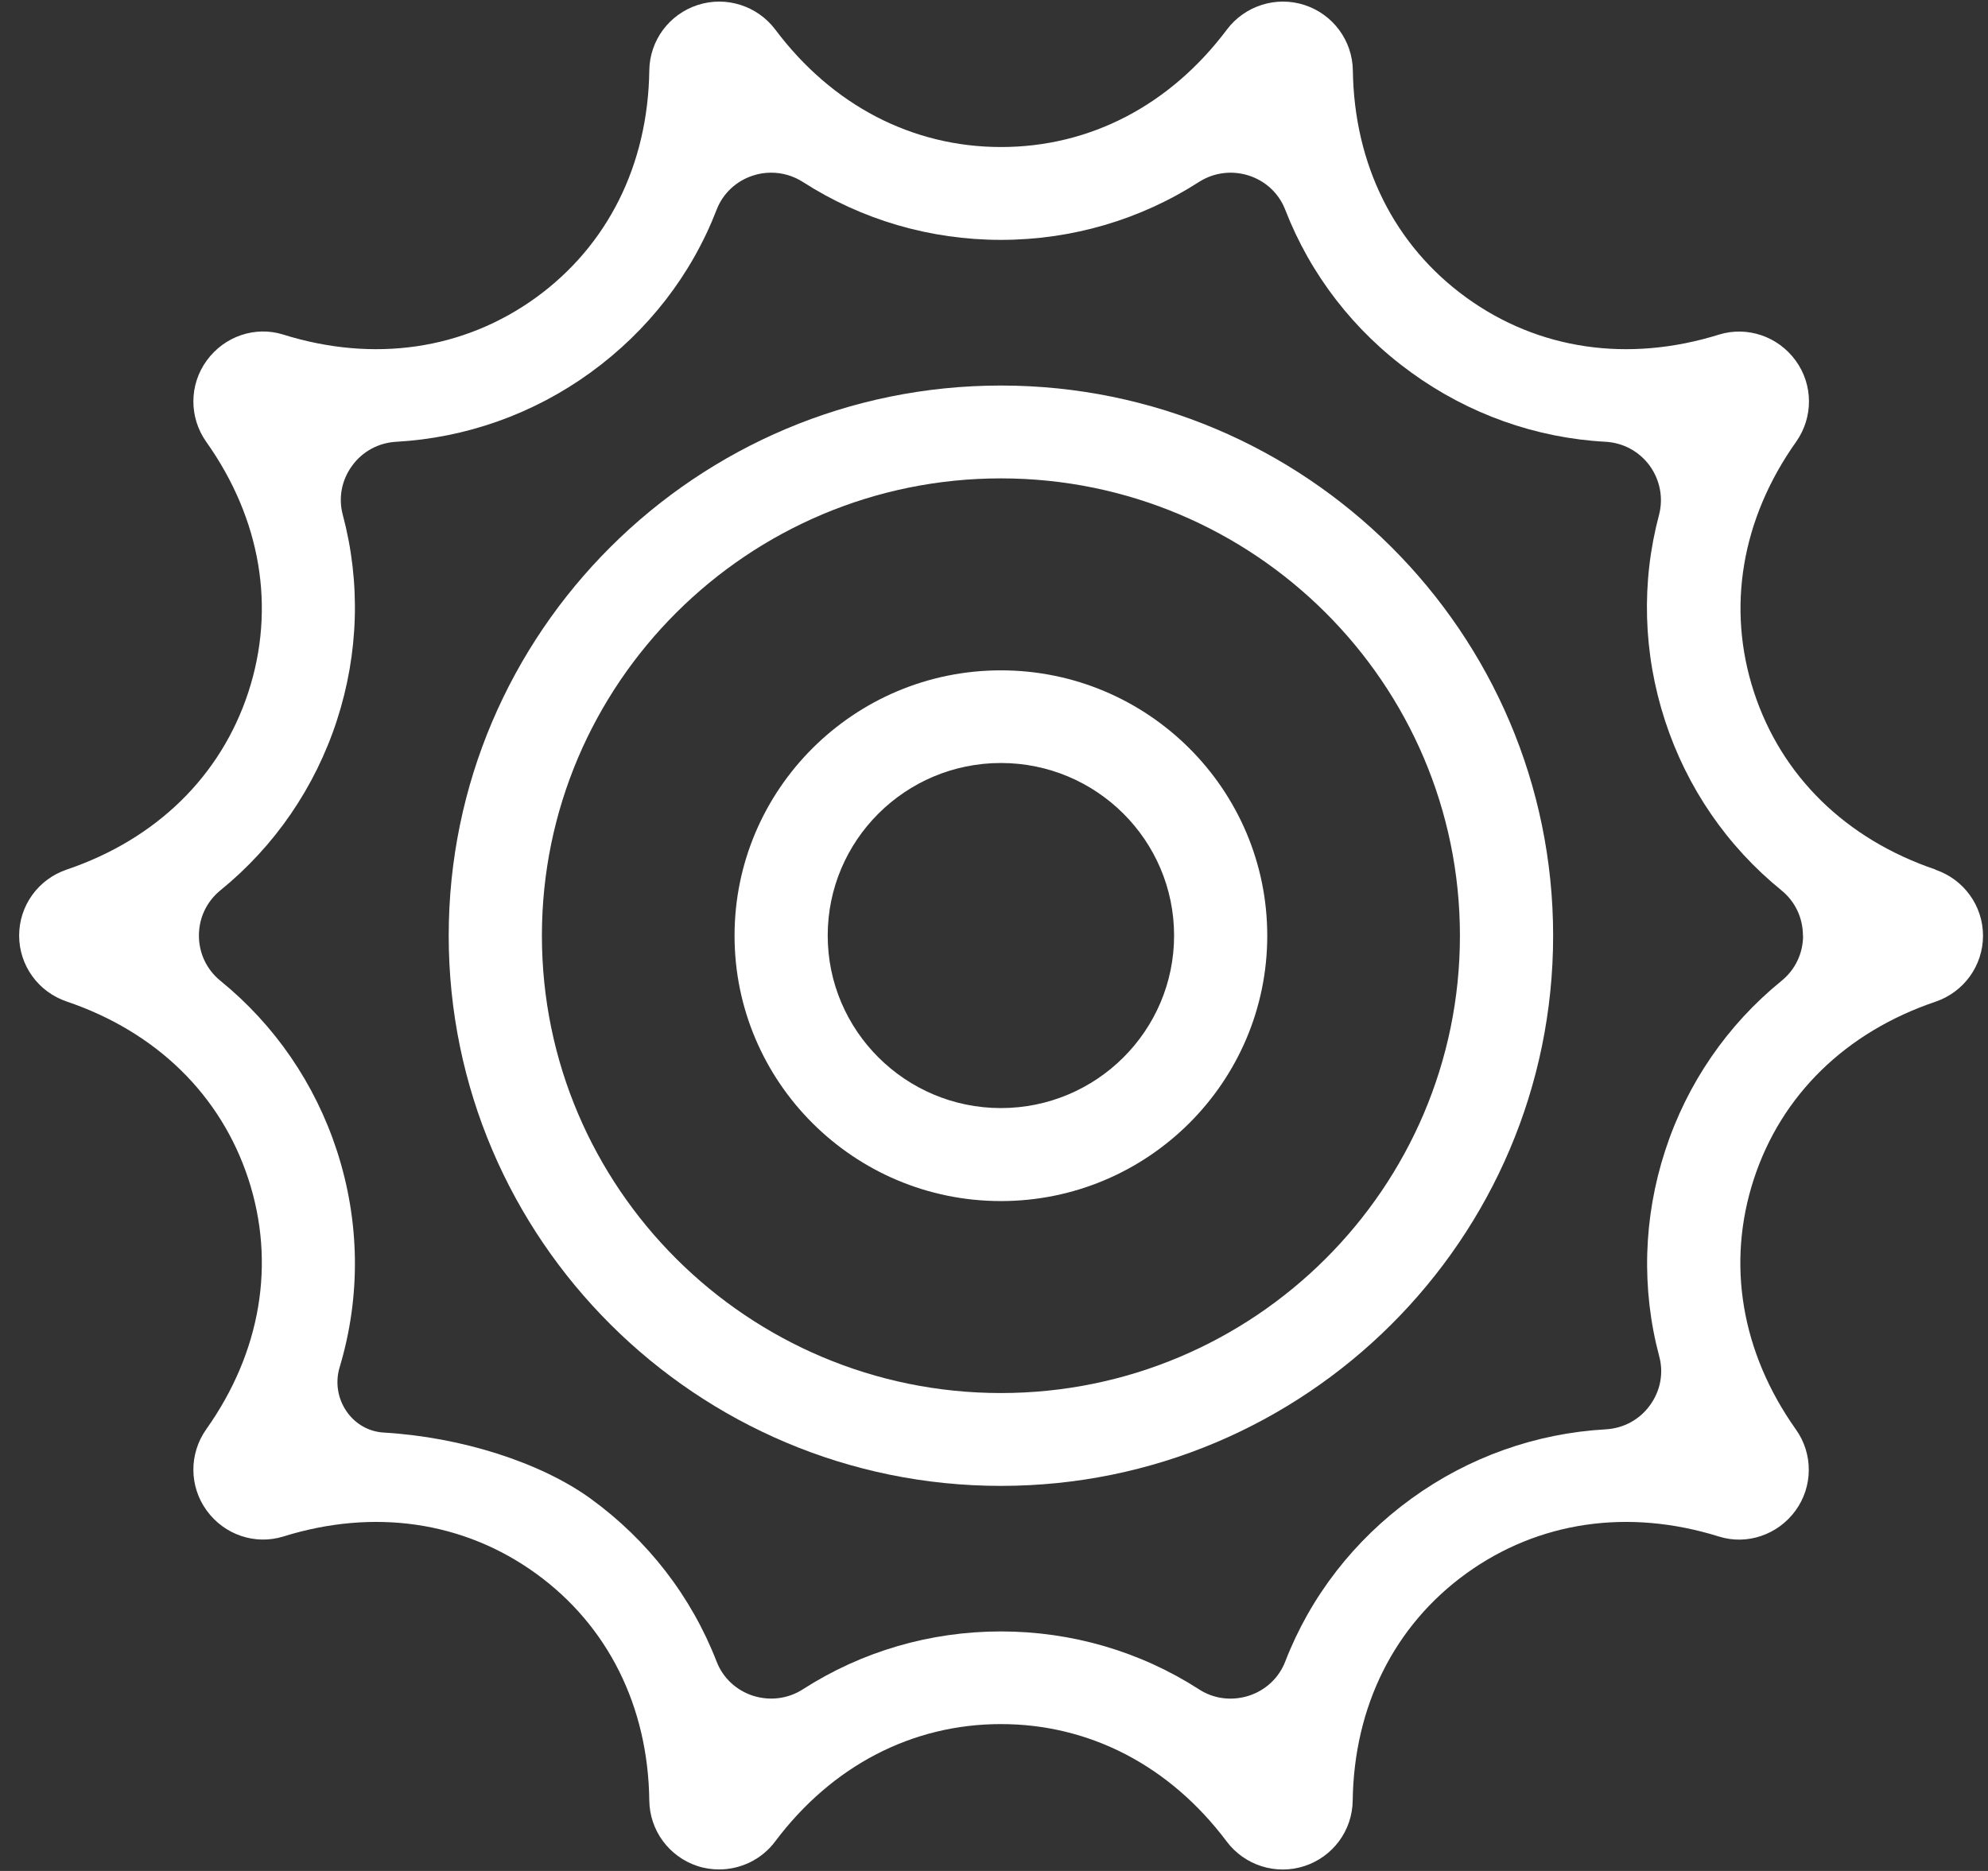
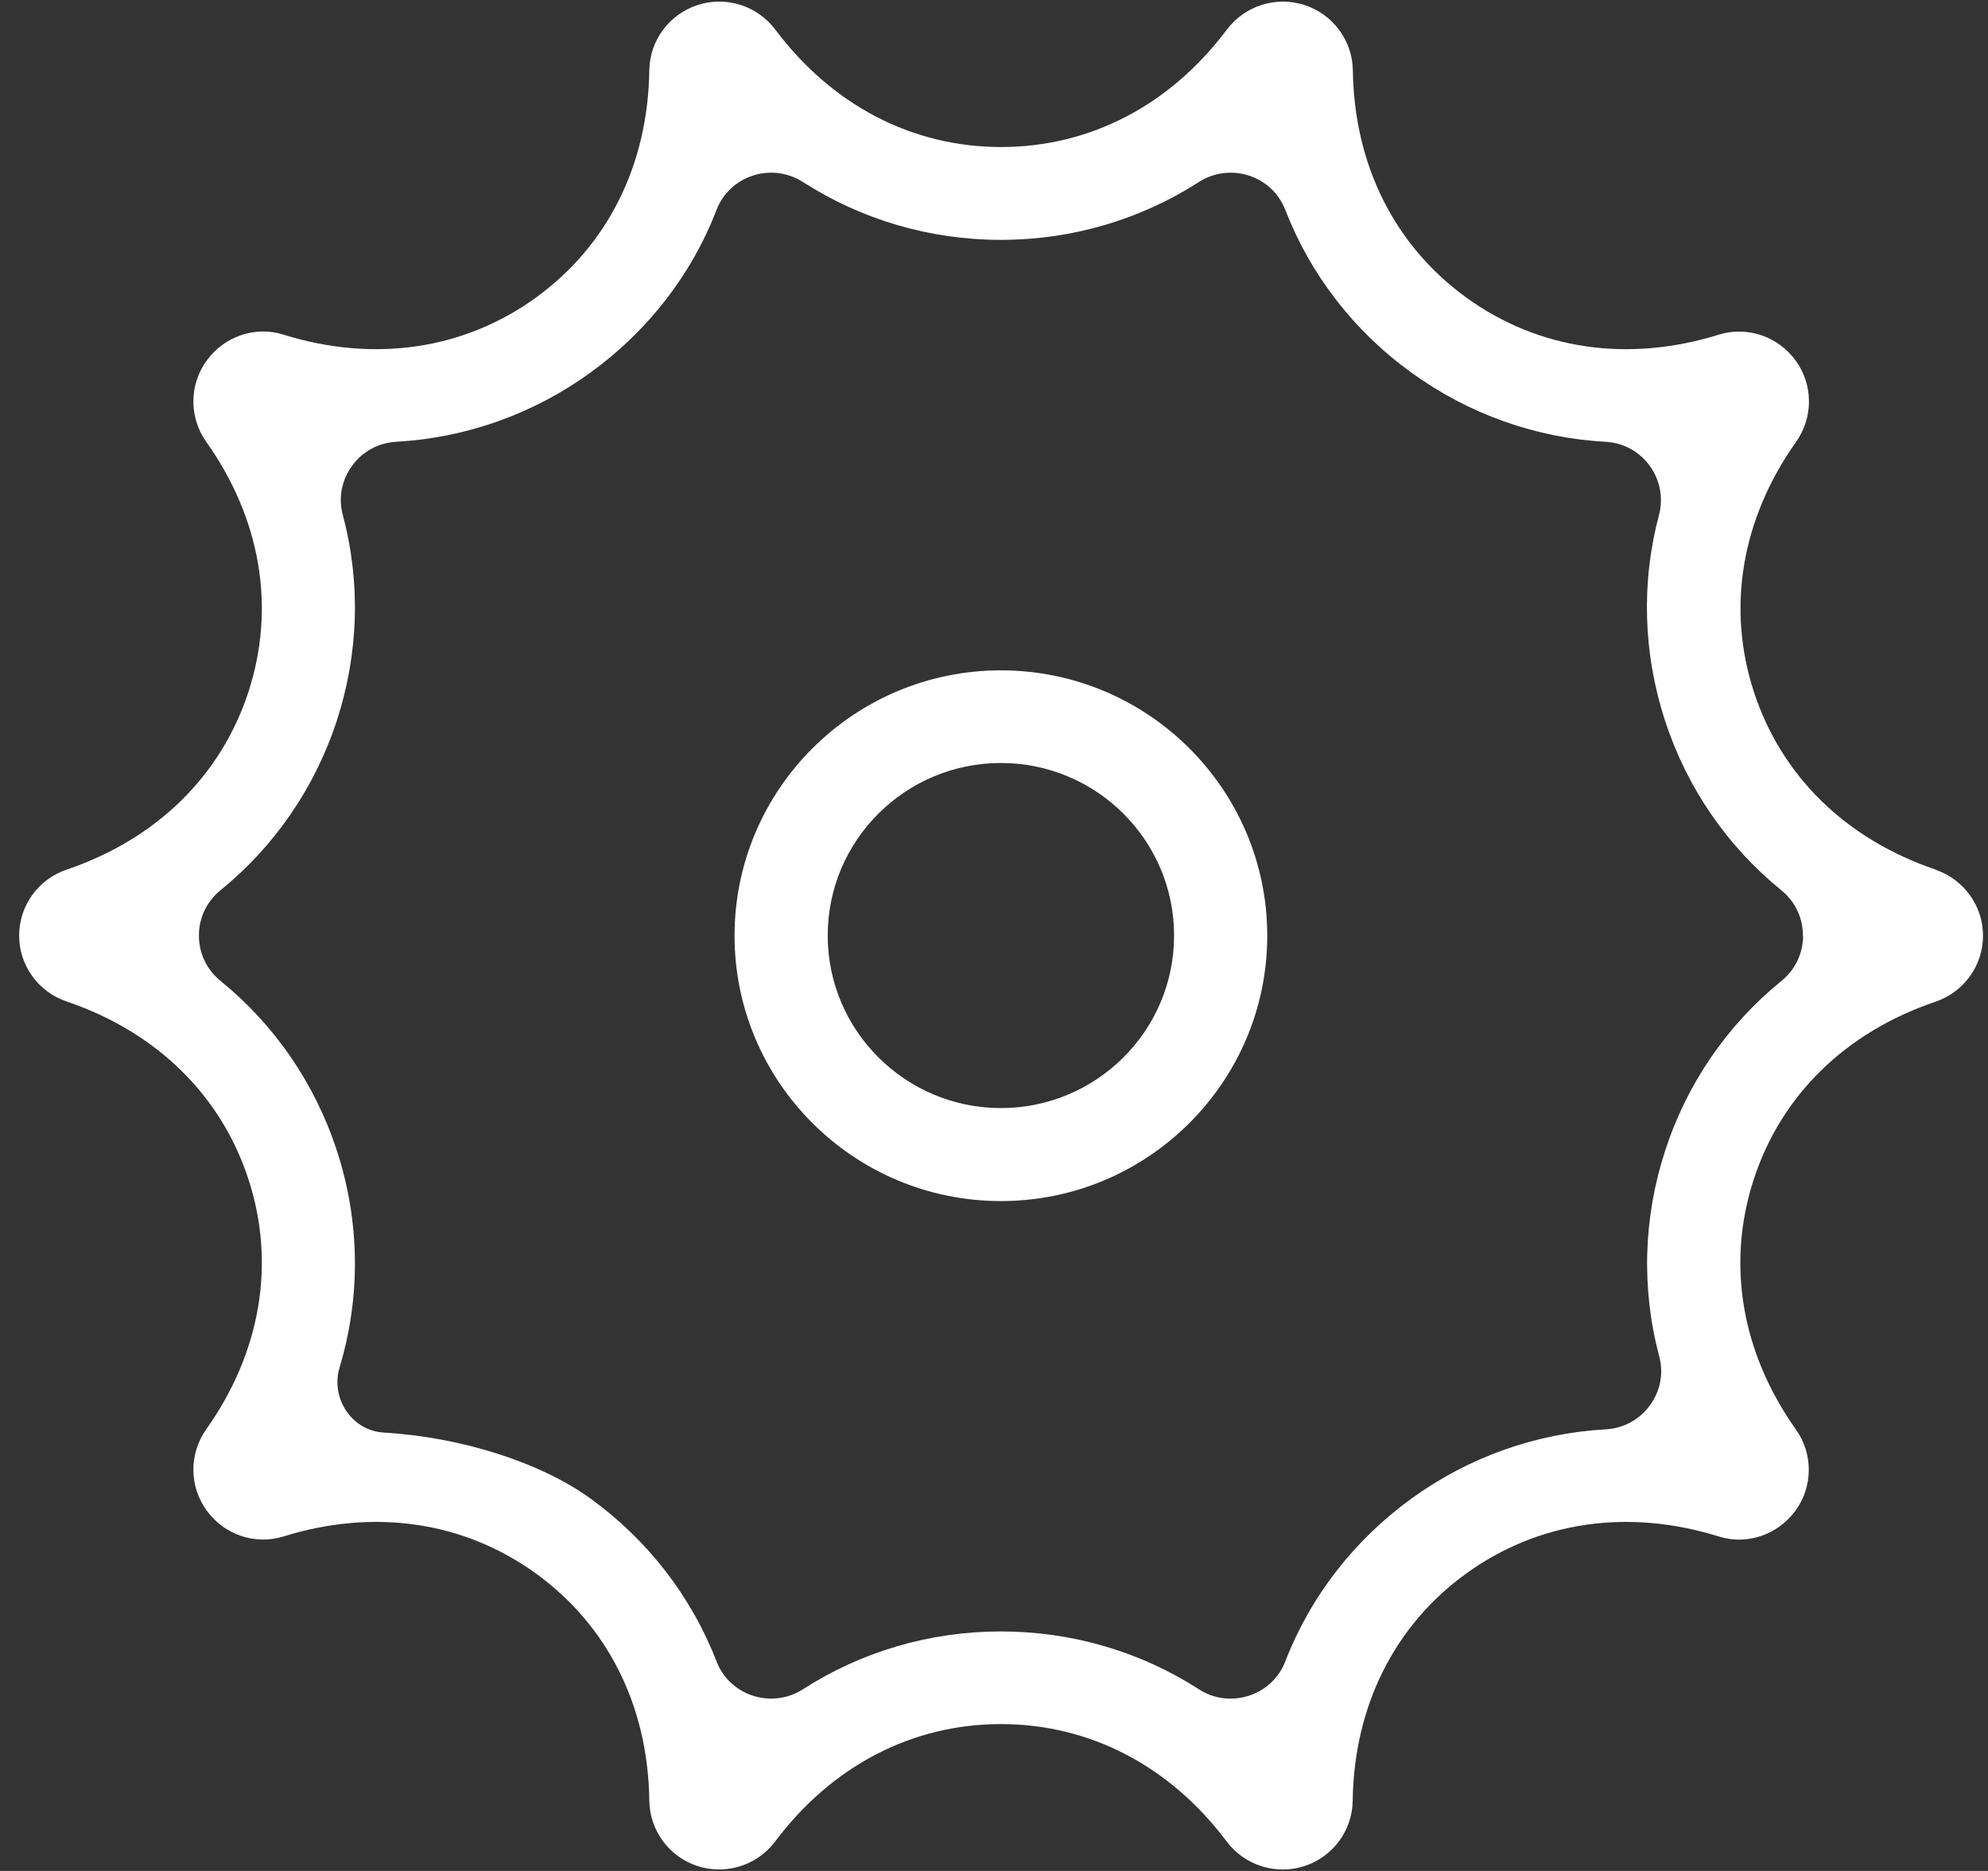
<svg xmlns="http://www.w3.org/2000/svg" width="51" height="48" viewBox="0 0 51 48" fill="none">
  <rect x="0" y="0" width="51" height="48" fill="#333333" stroke="none" />
  <path d="M49.655 22.309C47.351 21.529 45.7 19.909 44.995 17.752C44.291 15.595 44.674 13.313 46.078 11.334C46.521 10.706 46.517 9.87 46.065 9.25C45.612 8.627 44.821 8.363 44.104 8.583C41.77 9.311 39.466 8.973 37.618 7.635C35.775 6.301 34.741 4.231 34.706 1.81C34.697 1.043 34.197 0.367 33.467 0.129C32.737 -0.109 31.933 0.147 31.472 0.762C30.016 2.702 27.96 3.772 25.682 3.772C23.404 3.772 21.348 2.702 19.892 0.762C19.431 0.147 18.627 -0.109 17.896 0.129C17.166 0.367 16.666 1.039 16.657 1.81C16.623 4.231 15.588 6.301 13.749 7.635C11.898 8.973 9.594 9.311 7.264 8.583C6.547 8.358 5.755 8.627 5.303 9.25C4.851 9.87 4.847 10.706 5.29 11.334C6.694 13.313 7.077 15.591 6.373 17.752C5.668 19.909 4.012 21.529 1.713 22.309C0.982 22.555 0.491 23.235 0.491 24.002C0.491 24.769 0.982 25.449 1.713 25.695C4.012 26.475 5.668 28.095 6.373 30.252C7.077 32.409 6.694 34.691 5.29 36.67C4.847 37.298 4.851 38.134 5.303 38.754C5.755 39.377 6.542 39.642 7.264 39.421C9.594 38.693 11.898 39.031 13.749 40.369C15.592 41.703 16.627 43.773 16.657 46.194C16.666 46.961 17.166 47.637 17.896 47.875C18.079 47.935 18.266 47.961 18.448 47.961C19.005 47.961 19.544 47.702 19.887 47.242C21.343 45.302 23.4 44.232 25.677 44.232C27.955 44.232 30.011 45.302 31.468 47.242C31.928 47.858 32.733 48.113 33.463 47.875C34.193 47.637 34.693 46.965 34.702 46.194C34.736 43.773 35.771 41.703 37.614 40.369C39.466 39.031 41.77 38.693 44.1 39.421C44.817 39.646 45.608 39.377 46.06 38.758C46.512 38.139 46.517 37.298 46.073 36.675C44.669 34.695 44.287 32.417 44.991 30.256C45.695 28.095 47.351 26.479 49.651 25.7C50.381 25.453 50.872 24.773 50.872 24.006C50.872 23.24 50.381 22.56 49.651 22.313L49.655 22.309ZM46.256 24.002C46.256 24.457 46.056 24.877 45.704 25.163C44.313 26.293 43.278 27.796 42.718 29.52C42.157 31.239 42.105 33.067 42.565 34.795C42.683 35.228 42.596 35.687 42.326 36.055C42.061 36.423 41.648 36.644 41.196 36.67C39.405 36.77 37.679 37.381 36.21 38.446C34.741 39.511 33.619 40.954 32.972 42.626C32.811 43.046 32.467 43.366 32.037 43.505C31.602 43.643 31.137 43.587 30.759 43.34C29.251 42.37 27.494 41.855 25.677 41.855C23.86 41.855 22.104 42.37 20.596 43.34C20.218 43.583 19.753 43.643 19.318 43.505C18.887 43.366 18.544 43.046 18.383 42.626C17.736 40.958 16.618 39.511 15.149 38.446C13.867 37.519 11.837 36.87 9.846 36.753C9.463 36.731 9.12 36.536 8.898 36.22C8.663 35.886 8.594 35.462 8.716 35.068C9.259 33.253 9.233 31.334 8.642 29.52C8.081 27.8 7.046 26.293 5.655 25.163C5.303 24.877 5.103 24.457 5.103 24.002C5.103 23.547 5.303 23.127 5.655 22.841C7.046 21.711 8.081 20.204 8.642 18.484C9.203 16.761 9.255 14.937 8.794 13.209C8.677 12.776 8.763 12.317 9.033 11.949C9.298 11.581 9.711 11.36 10.163 11.334C11.954 11.234 13.68 10.623 15.149 9.558C16.618 8.492 17.74 7.05 18.383 5.383C18.544 4.963 18.887 4.642 19.318 4.504C19.47 4.452 19.631 4.43 19.787 4.43C20.07 4.43 20.352 4.512 20.596 4.668C22.104 5.638 23.86 6.154 25.677 6.154C27.494 6.154 29.251 5.638 30.759 4.668C31.137 4.426 31.602 4.365 32.037 4.504C32.467 4.642 32.811 4.963 32.972 5.383C33.619 7.05 34.736 8.497 36.206 9.558C37.675 10.623 39.401 11.238 41.192 11.334C41.644 11.36 42.052 11.581 42.322 11.949C42.587 12.317 42.674 12.776 42.561 13.209C42.1 14.937 42.152 16.761 42.713 18.484C43.274 20.208 44.308 21.711 45.7 22.841C46.052 23.127 46.252 23.547 46.252 24.002H46.256Z" fill="white" style="fill:white;fill-opacity:1;" />
  <path d="M25.677 17.198C21.908 17.198 18.844 20.251 18.844 24.006C18.844 27.761 21.908 30.814 25.677 30.814C29.446 30.814 32.51 27.761 32.51 24.006C32.51 20.251 29.446 17.198 25.677 17.198ZM25.677 28.428C23.23 28.428 21.234 26.444 21.234 24.002C21.234 21.559 23.225 19.575 25.677 19.575C28.129 19.575 30.12 21.559 30.12 24.002C30.12 26.444 28.129 28.428 25.677 28.428Z" fill="white" style="fill:white;fill-opacity:1;" />
-   <path d="M25.677 9.891C17.866 9.891 11.511 16.223 11.511 24.006C11.511 31.789 17.866 38.121 25.677 38.121C33.489 38.121 39.844 31.789 39.844 24.006C39.844 16.223 33.489 9.891 25.677 9.891ZM25.677 35.739C19.183 35.739 13.902 30.477 13.902 24.006C13.902 17.536 19.183 12.273 25.677 12.273C32.172 12.273 37.453 17.536 37.453 24.006C37.453 30.477 32.172 35.739 25.677 35.739Z" fill="white" style="fill:white;fill-opacity:1;" />
</svg>